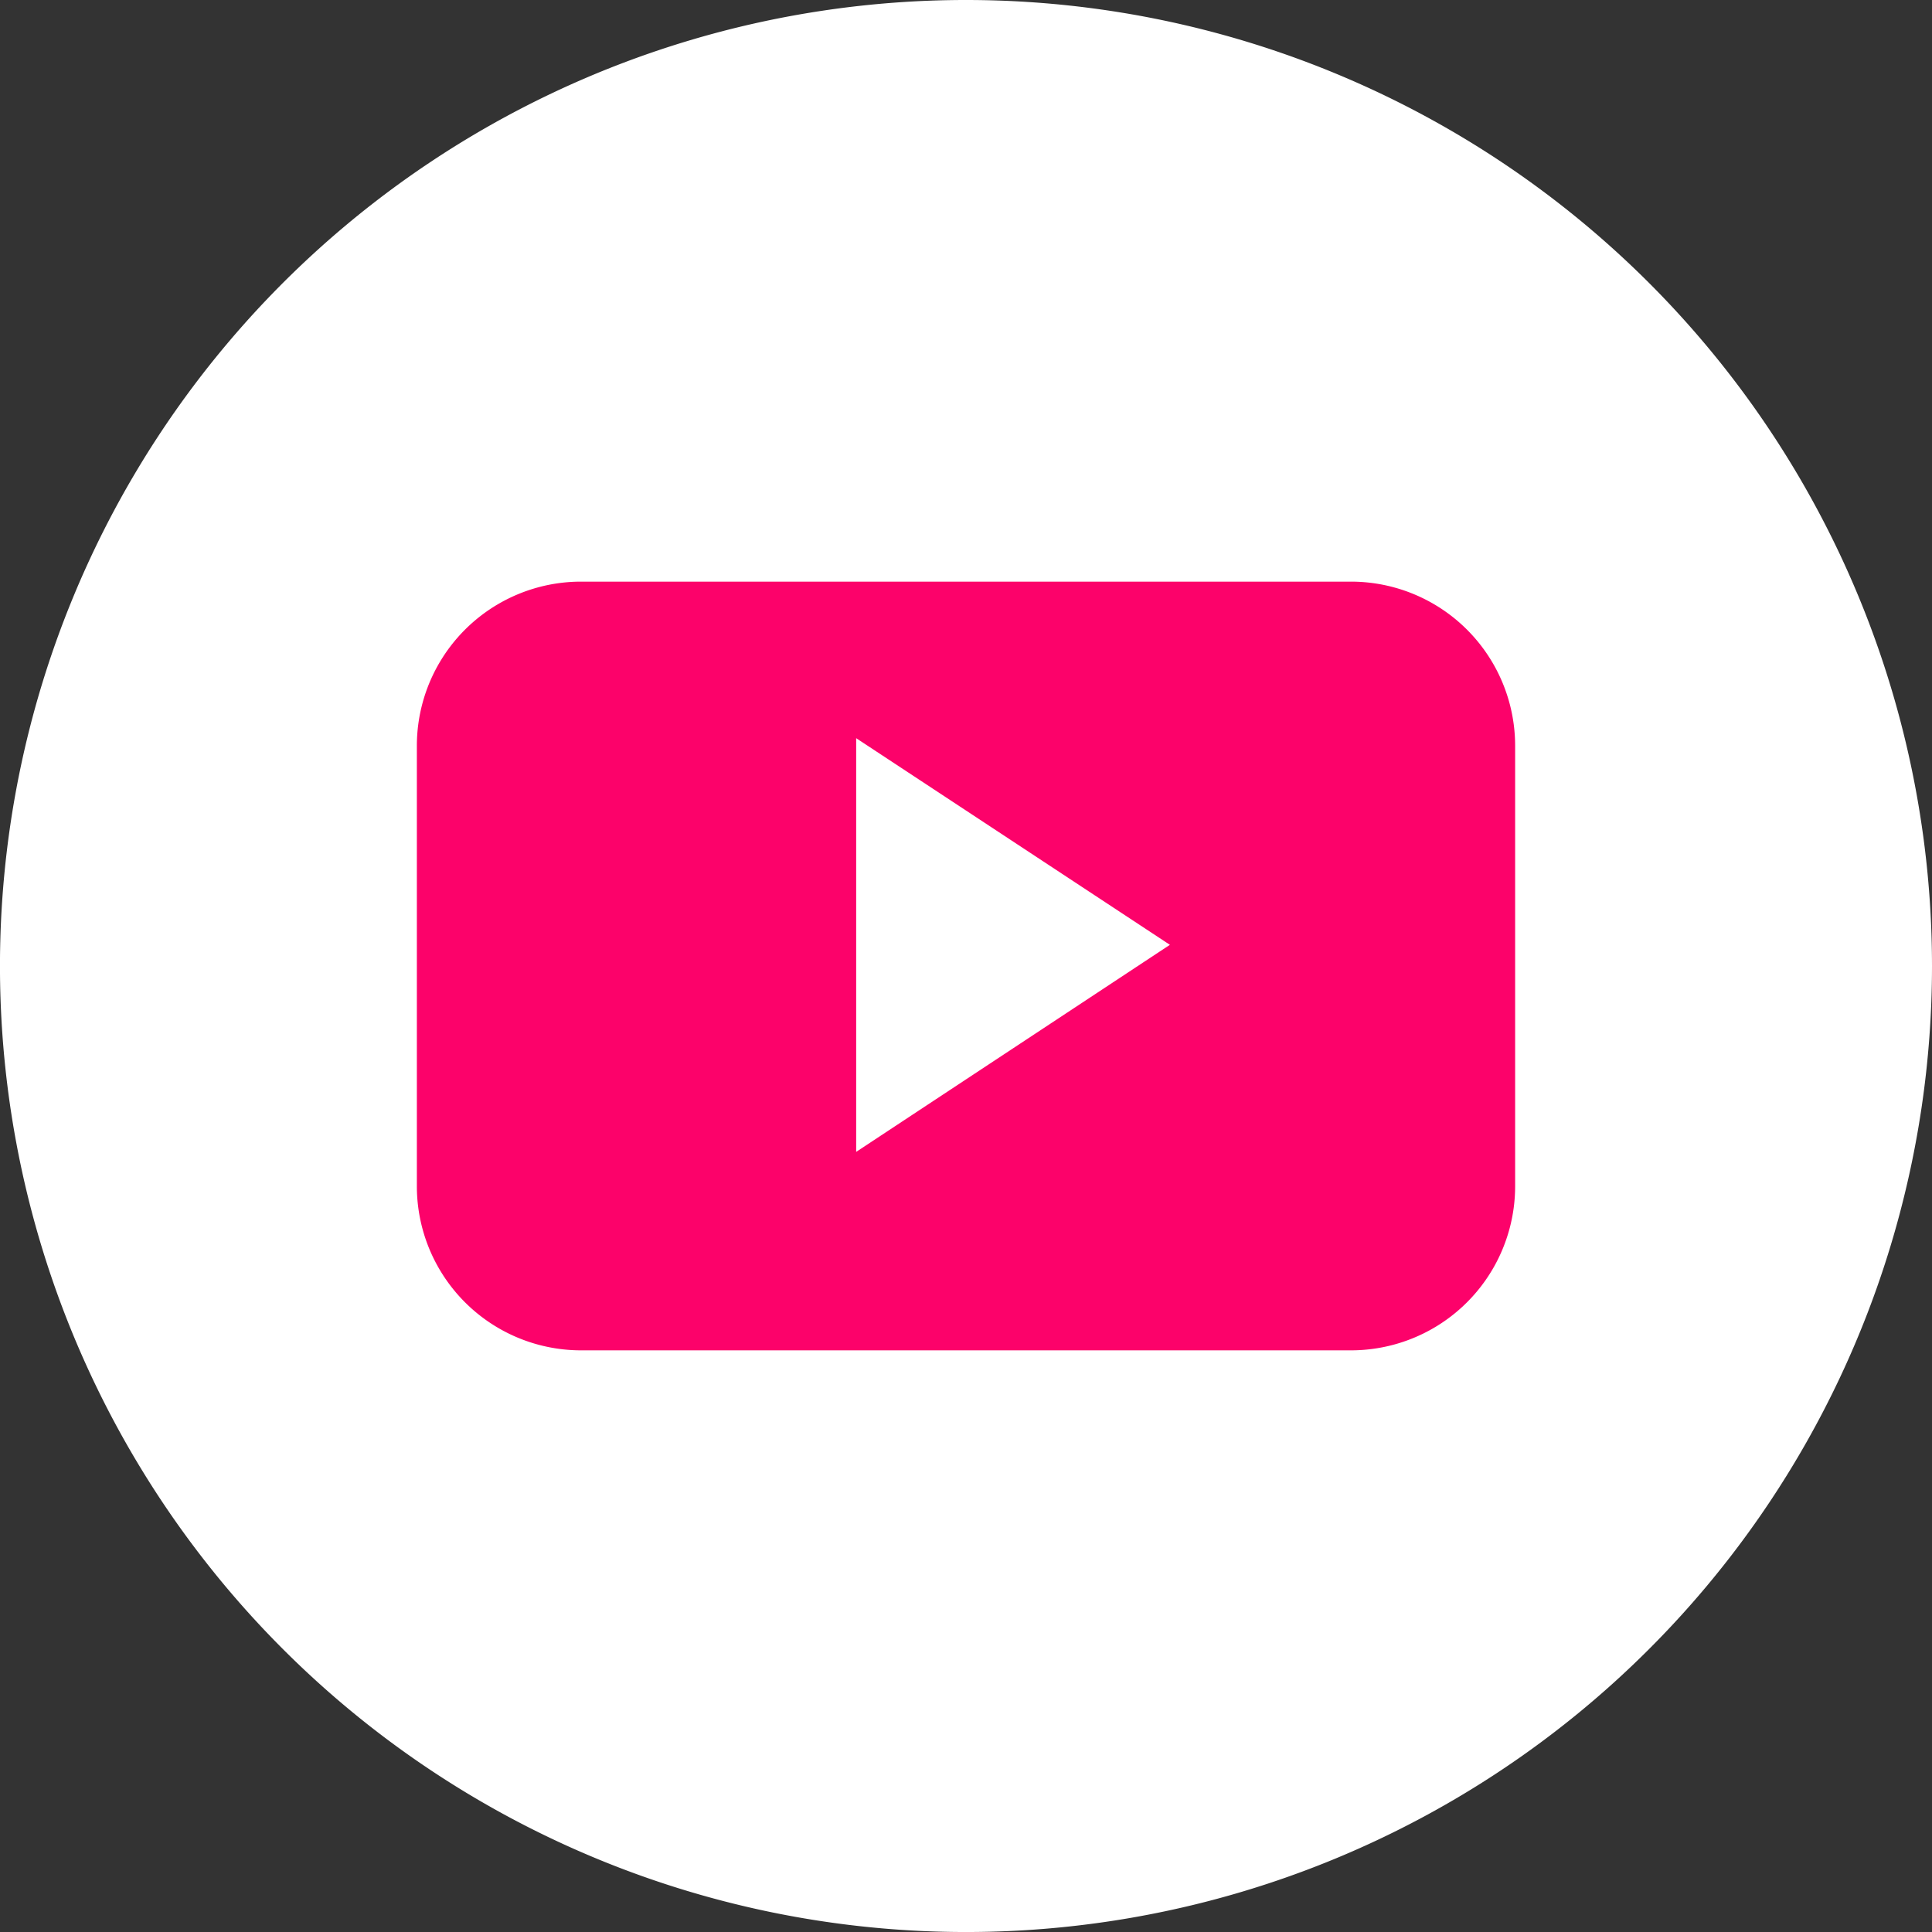
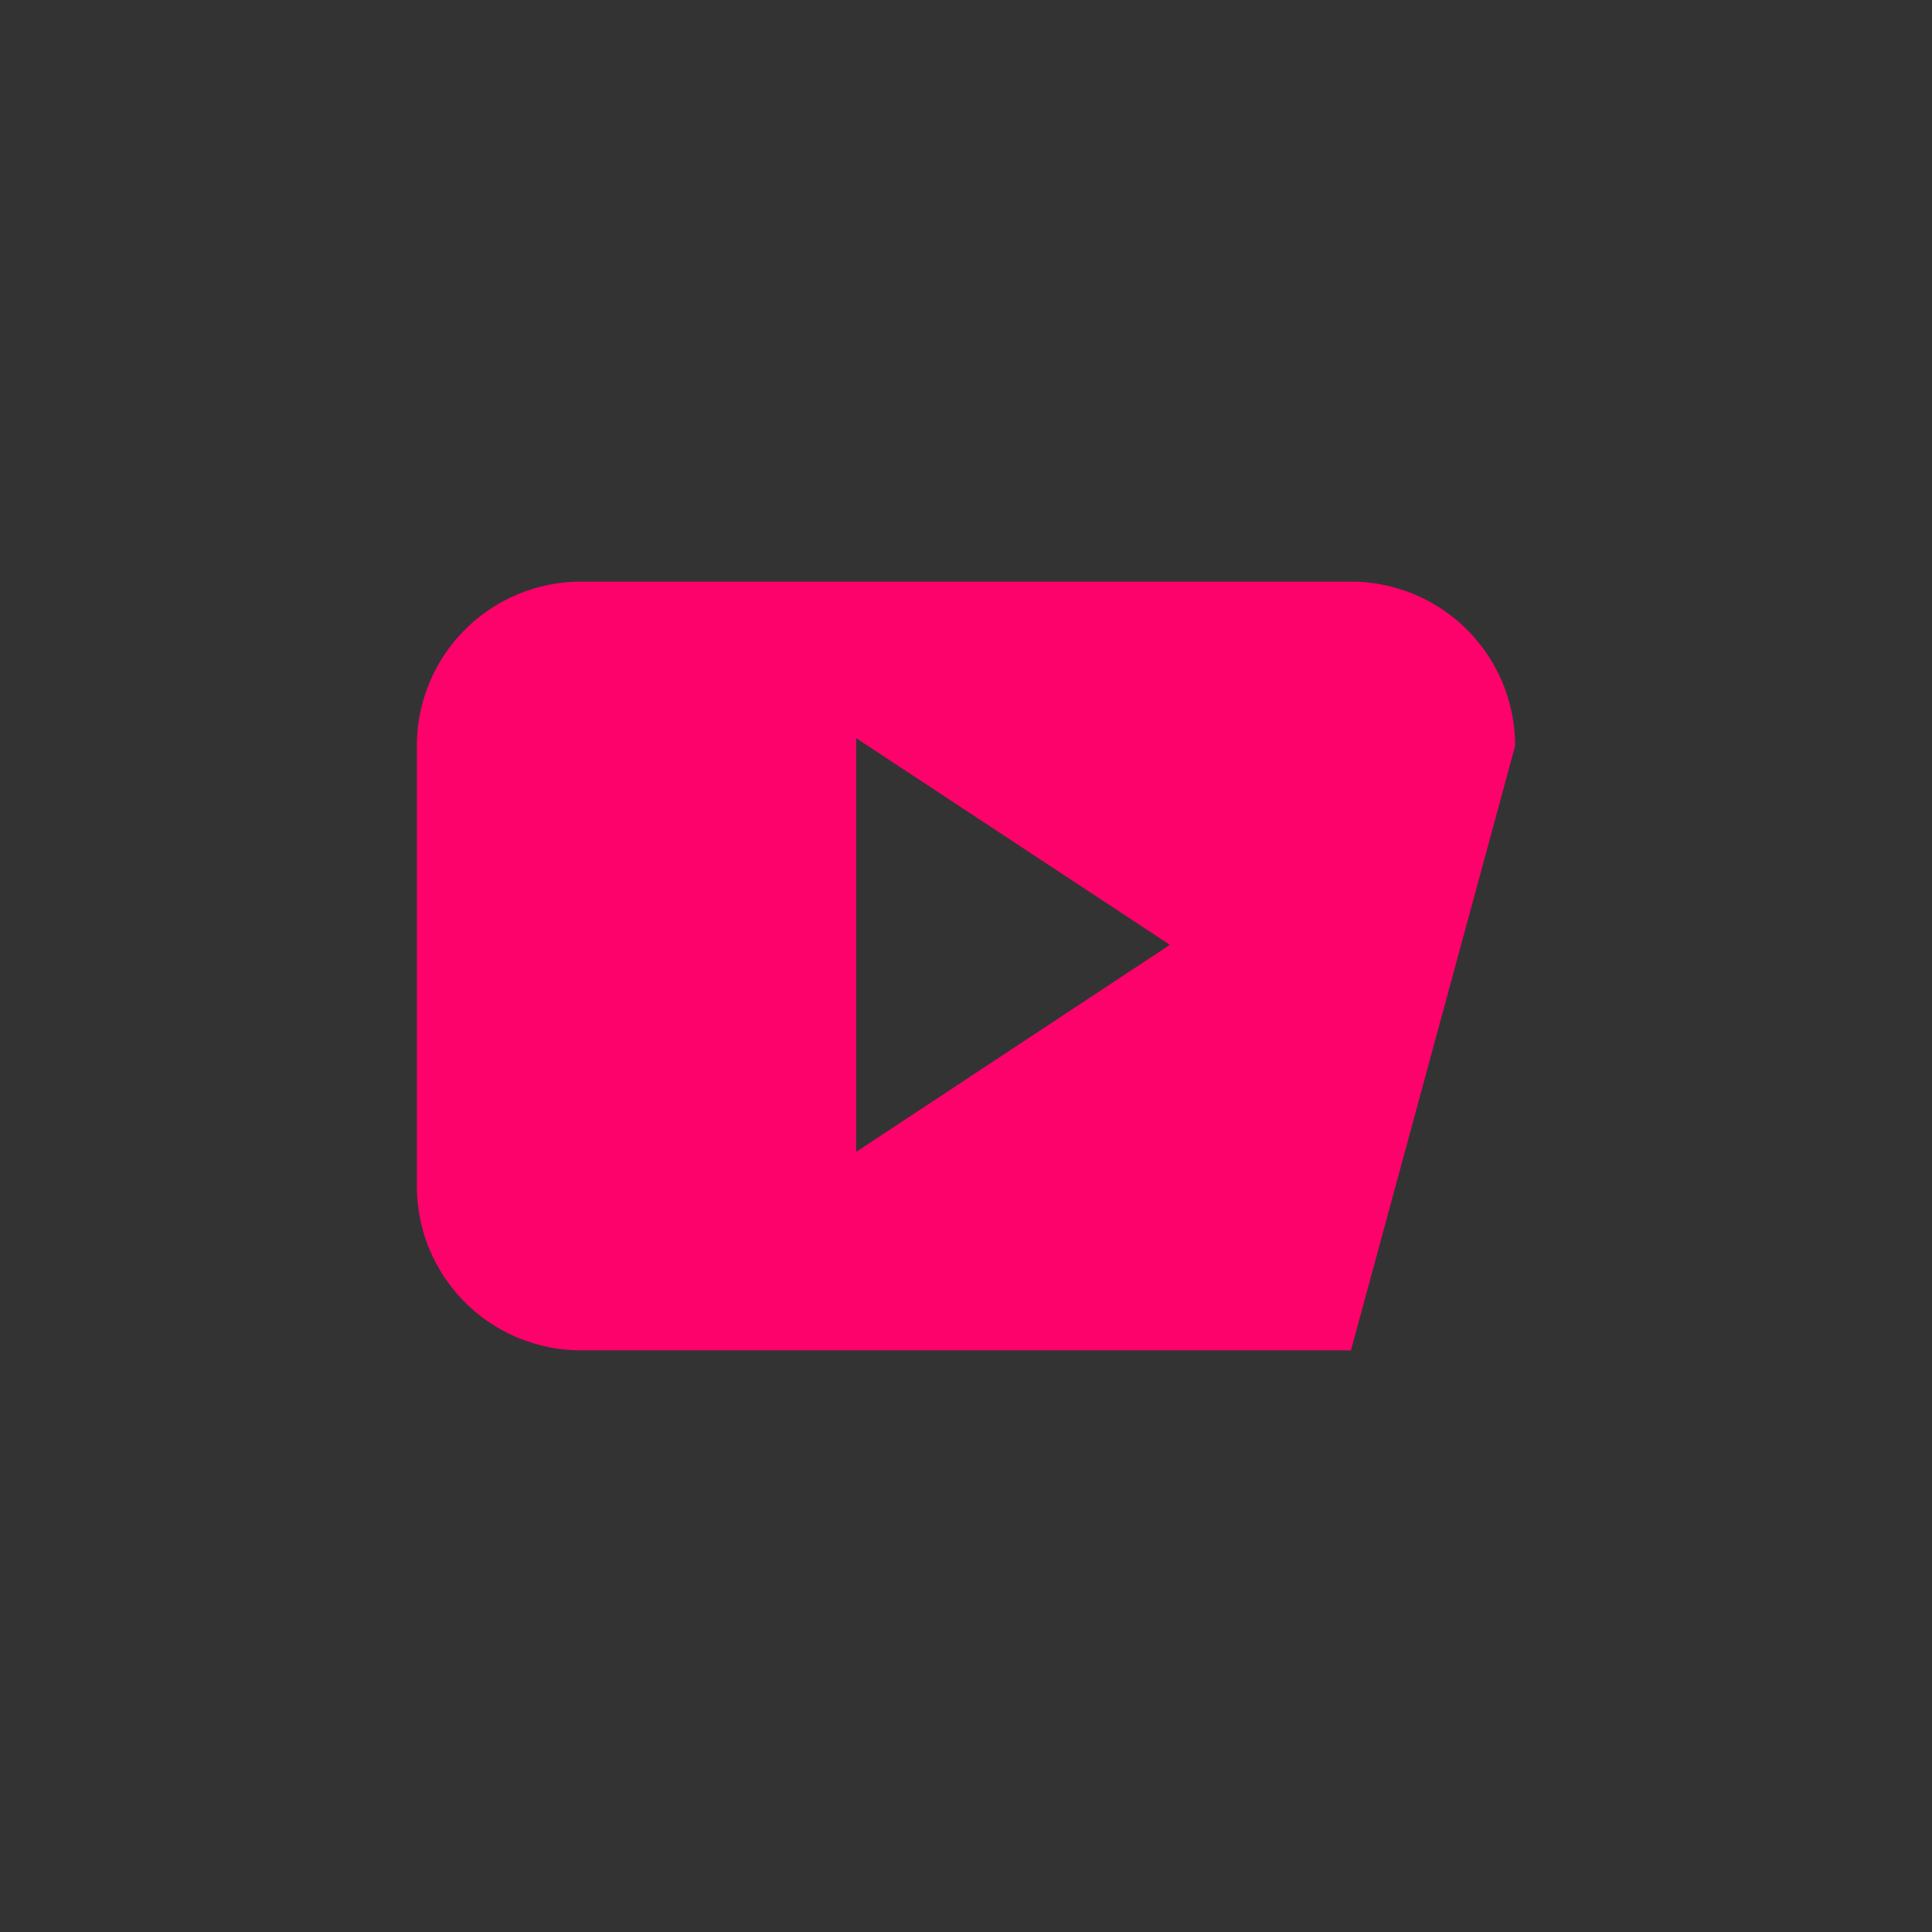
<svg xmlns="http://www.w3.org/2000/svg" width="75.581" height="75.582" viewBox="0 0 75.581 75.582">
  <rect x="0" y="0" width="75.581" height="75.582" fill="#333333" stroke="none" />
  <g id="アートワーク_8" data-name="アートワーク 8" transform="translate(37.791 37.791)">
    <g id="グループ_275" data-name="グループ 275" transform="translate(-37.791 -37.791)">
      <g id="グループ_273" data-name="グループ 273">
-         <path id="パス_794" data-name="パス 794" d="M75.581,37.79A37.791,37.791,0,1,1,37.791,0,37.792,37.792,0,0,1,75.581,37.79Z" fill="#fff" />
-       </g>
+         </g>
      <g id="グループ_274" data-name="グループ 274" transform="translate(16.308 22.754)">
-         <path id="パス_795" data-name="パス 795" d="M335.306,414.316a6.422,6.422,0,0,0-6.423-6.424h-30.12a6.422,6.422,0,0,0-6.422,6.424v17.225a6.422,6.422,0,0,0,6.422,6.423h30.12a6.422,6.422,0,0,0,6.423-6.423ZM309.527,430.2V414.016L321.8,422.1Zm0,0" transform="translate(-292.341 -407.892)" fill="#fc026a" fill-rule="evenodd" />
+         <path id="パス_795" data-name="パス 795" d="M335.306,414.316a6.422,6.422,0,0,0-6.423-6.424h-30.12a6.422,6.422,0,0,0-6.422,6.424v17.225a6.422,6.422,0,0,0,6.422,6.423h30.12ZM309.527,430.2V414.016L321.8,422.1Zm0,0" transform="translate(-292.341 -407.892)" fill="#fc026a" fill-rule="evenodd" />
      </g>
    </g>
  </g>
</svg>